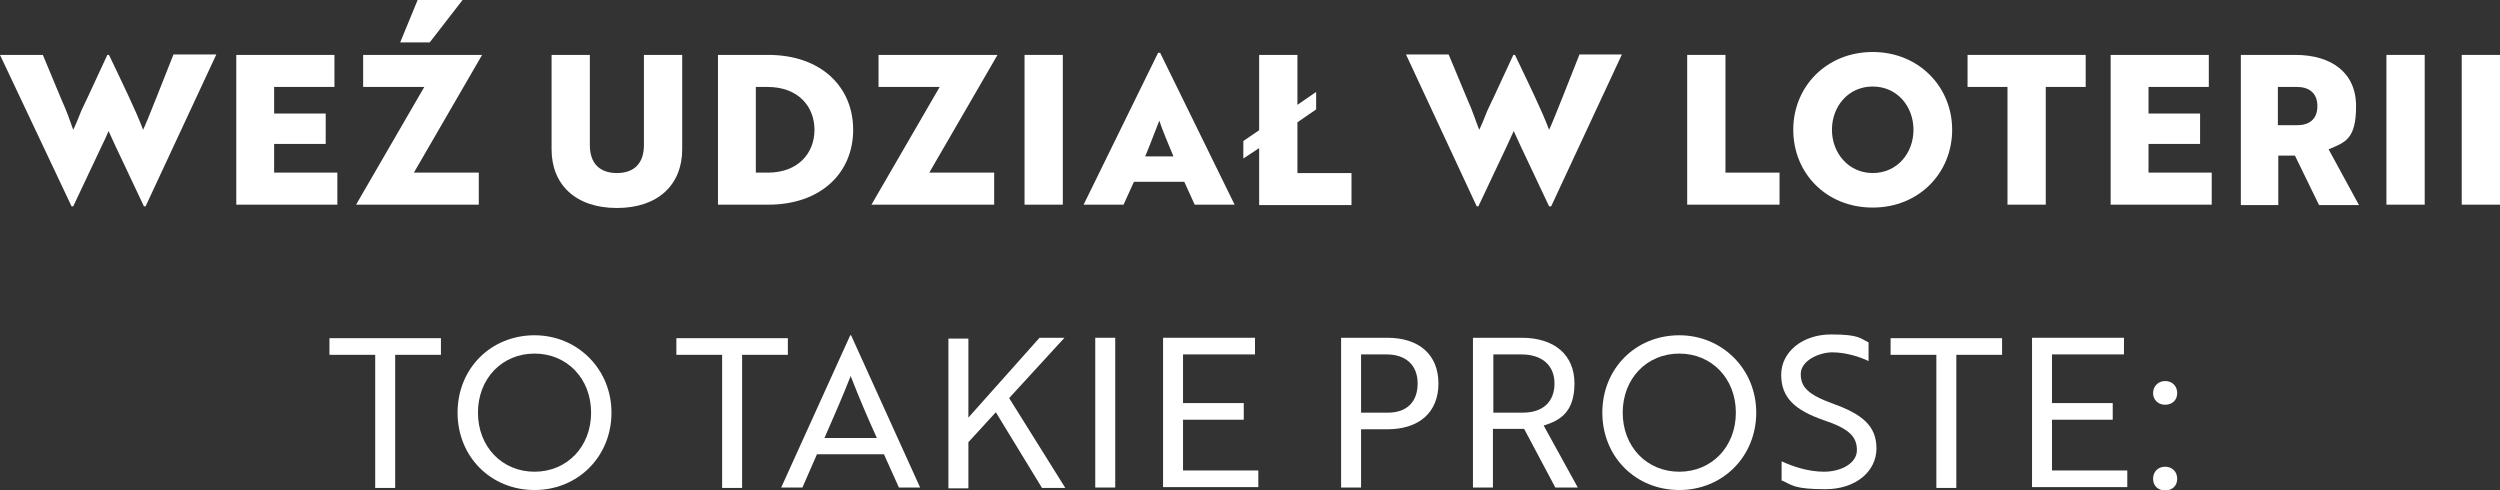
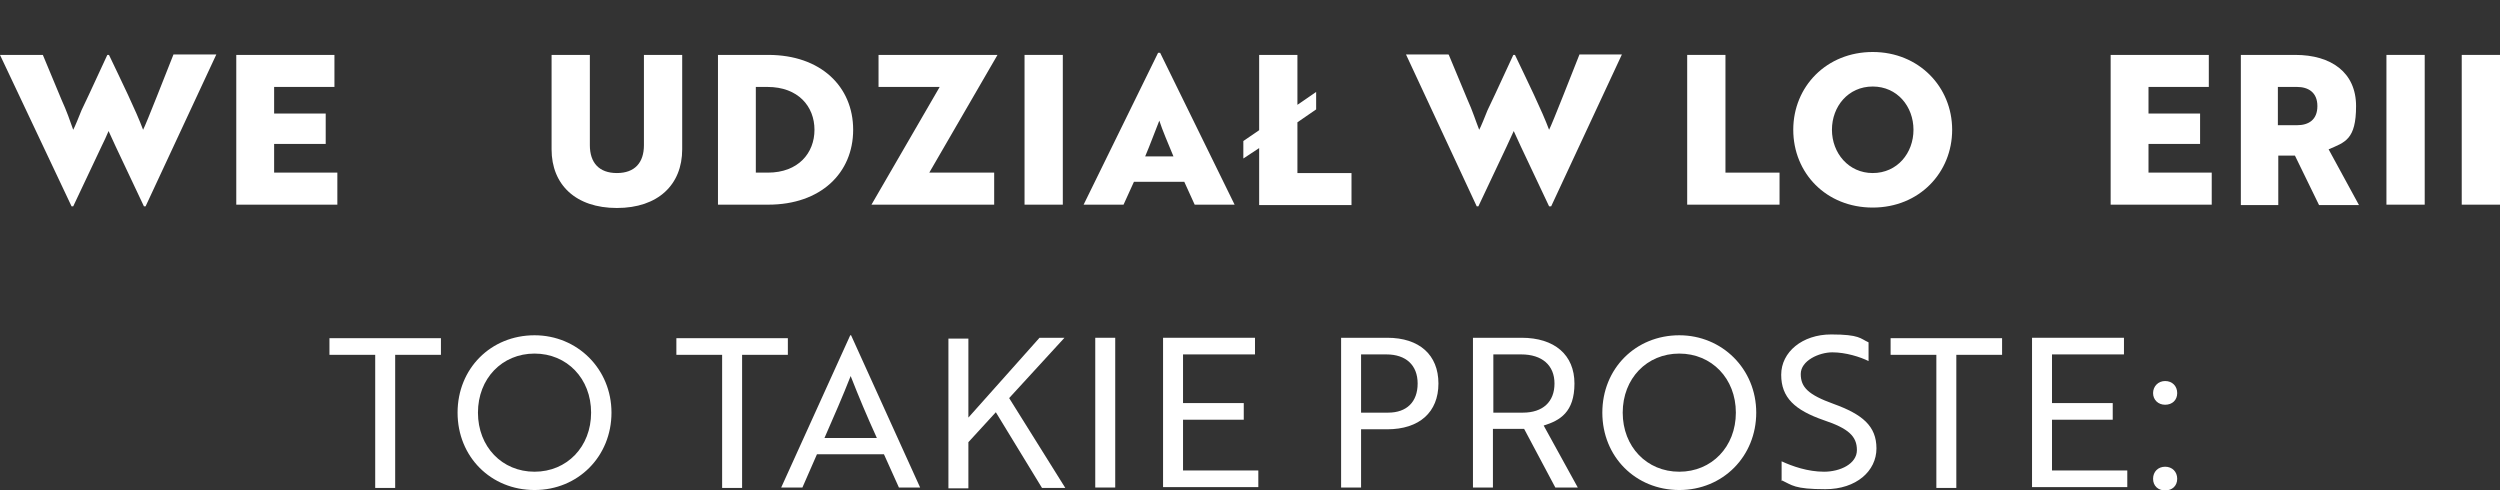
<svg xmlns="http://www.w3.org/2000/svg" id="Layer_1" viewBox="0 0 601 117.8">
  <rect x="0" y="0" width="601" height="117.8" fill="#333333" stroke="none" />
  <defs>
    <style>      .st0 {        isolation: isolate;      }      .st1 {        fill: #fff;      }    </style>
  </defs>
  <g id="Weź_udział_w_LOTERII" class="st0">
    <g class="st0">
      <path class="st1" d="M10.3,13.2l4.5,10.8c1.2,2.6,2.1,5.2,2.8,7.2.4-.7,1.4-3.2,2-4.7l1.8-3.8,4.4-9.5h.4c2.9,6.1,6.5,13.4,8.2,18,.8-1.5,5.7-14.1,7.3-18.1h10.3l-17,36.5h-.4l-6.8-14.4-1.7-3.7c-.5,1.2-1.1,2.5-1.7,3.7l-6.8,14.4h-.4L0,13.2h10.3Z" />
      <path class="st1" d="M56.8,49.2V13.2h23.6v7.7h-14.5v6.4h12.4v7.3h-12.4v6.9h15.2v7.7h-24.4Z" />
-       <path class="st1" d="M102,20.9h-14.7v-7.7h28.6l-16.4,28.3h15.6v7.7h-29.5l16.4-28.3ZM100.3,0h10.9l-7.9,10.2h-7.1l4.2-10.2Z" />
      <path class="st1" d="M164,35.9c0,8.5-5.8,14.1-15.7,14.1s-15.7-5.6-15.7-14.1V13.2h9.2v21.7c0,4.2,2.2,6.7,6.5,6.7s6.5-2.5,6.5-6.7V13.2h9.2v22.7Z" />
      <path class="st1" d="M172.6,49.2V13.2h12.1c12.6,0,20.4,7.6,20.4,18s-7.8,18-20.4,18h-12.1ZM181.7,20.9v20.6h2.9c7.3,0,11.2-4.7,11.2-10.3s-3.9-10.3-11.3-10.3h-2.8Z" />
      <path class="st1" d="M225.9,20.9h-14.7v-7.7h28.6l-16.4,28.3h15.6v7.7h-29.5l16.4-28.3Z" />
      <path class="st1" d="M246.3,49.2V13.2h9.2v36h-9.2Z" />
      <path class="st1" d="M278.4,12.7h.5l17.9,36.5h-9.6l-2.5-5.5h-12.1l-2.5,5.5h-9.6l17.9-36.5ZM282.1,37.6c-1.2-2.9-2.7-6.4-3.4-8.6-.5,1.2-2.4,6.3-3.4,8.6h6.8Z" />
      <path class="st1" d="M298.9,33.9l3.8-2.6V13.2h9.2v12l4.5-3.1v4.2l-4.5,3.1v12.2h13v7.7h-22.2v-13.7l-3.8,2.5v-4.2Z" />
      <path class="st1" d="M348.3,13.2l4.5,10.8c1.2,2.6,2,5.2,2.8,7.2.4-.7,1.4-3.2,2-4.7l1.8-3.8,4.4-9.5h.4c2.9,6.1,6.5,13.4,8.2,18,.8-1.5,5.7-14.1,7.3-18.1h10.2l-17,36.5h-.5l-6.8-14.4-1.7-3.7c-.6,1.2-1.1,2.5-1.7,3.7l-6.8,14.4h-.4l-17-36.5h10.2Z" />
      <path class="st1" d="M405.6,49.2V13.2h9.2v28.3h13v7.7h-22.2Z" />
      <path class="st1" d="M450.2,12.5c11.1,0,19.1,8.4,19.1,18.7s-7.9,18.7-19.1,18.7-19.1-8.3-19.1-18.7,8-18.7,19.1-18.7ZM450.2,41.6c5.9,0,9.8-4.8,9.8-10.4s-3.9-10.4-9.8-10.4-9.8,4.8-9.8,10.4,4,10.4,9.8,10.4Z" />
-       <path class="st1" d="M491.8,20.9v28.3h-9.2v-28.3h-9.6v-7.7h28.4v7.7h-9.6Z" />
      <path class="st1" d="M507.4,49.2V13.2h23.6v7.7h-14.5v6.4h12.4v7.3h-12.4v6.9h15.2v7.7h-24.4Z" />
      <path class="st1" d="M551.8,13.2c8.6,0,14.6,4.2,14.6,12.3s-2.7,8.7-6.6,10.4l7.3,13.4h-9.6l-5.8-11.9h-4v11.9h-9V13.2h13.1ZM547.6,20.9v9.2h4.6c2.8,0,4.9-1.3,4.9-4.6s-2.2-4.6-4.9-4.6h-4.6Z" />
      <path class="st1" d="M573.7,49.2V13.2h9.2v36h-9.2Z" />
      <path class="st1" d="M591.8,49.2V13.2h9.2v36h-9.2Z" />
    </g>
  </g>
  <g id="to_takie_proste:" class="st0">
    <g class="st0">
      <path class="st1" d="M95,85.3v32h-4.8v-32h-11v-4h26.8v4h-11Z" />
      <path class="st1" d="M128.5,80.6c10.3,0,18.5,8.1,18.5,18.6s-8,18.6-18.5,18.6-18.5-8-18.5-18.6,8-18.6,18.5-18.6ZM128.5,113.4c7.8,0,13.6-6,13.6-14.2s-5.8-14.2-13.6-14.2-13.6,6-13.6,14.2,5.8,14.2,13.6,14.2Z" />
      <path class="st1" d="M178.4,85.3v32h-4.8v-32h-11v-4h26.8v4h-11Z" />
      <path class="st1" d="M204.5,80.6h.1l16.6,36.6h-5.1l-3.6-8h-16.1l-3.5,8h-5.1l16.6-36.6ZM210.8,105.3c-2.5-5.5-4.3-9.8-6.3-14.9-2,5.1-3.9,9.4-6.3,14.9h12.6Z" />
      <path class="st1" d="M232.7,100.5l17.2-19.3h6l-13.3,14.5,13.5,21.6h-5.6l-11.1-18.2-6.6,7.2v11.1h-4.8v-36h4.8v19.3Z" />
      <path class="st1" d="M263.3,117.2v-36h4.8v36h-4.8Z" />
      <path class="st1" d="M279.6,117.2v-36h22.1v4h-17.3v11.7h14.6v4h-14.6v12.2h18.1v4h-22.9Z" />
      <path class="st1" d="M327.2,103.2v14h-4.8v-36h11.1c7.7,0,12.3,4.1,12.3,11s-4.6,11-12.3,11h-6.2ZM327.2,85.3v13.9h6.5c4.5,0,7.1-2.6,7.1-7s-2.8-7-7.5-7h-6.1Z" />
      <path class="st1" d="M365.8,81.2c7.9,0,12.7,4.1,12.7,11s-3.5,8.9-7.4,10.1l8.2,14.9h-5.4l-7.5-14.1h-7.5v14.1h-4.8v-36h11.7ZM359,85.3v13.9h7.1c4.8,0,7.6-2.6,7.6-7s-3-7-8-7h-6.7Z" />
      <path class="st1" d="M403.7,80.6c10.3,0,18.5,8.1,18.5,18.6s-8,18.6-18.5,18.6-18.5-8-18.5-18.6,8-18.6,18.5-18.6ZM403.7,113.4c7.8,0,13.6-6,13.6-14.2s-5.8-14.2-13.6-14.2-13.6,6-13.6,14.2,5.8,14.2,13.6,14.2Z" />
      <path class="st1" d="M428.3,115.7v-4.8c2.6,1.2,6.3,2.5,10.2,2.5s7.9-1.9,7.9-5.2-2-5.2-8-7.2c-6.9-2.4-10.2-5.4-10.2-10.9s5.1-9.7,12-9.7,7,1,9,1.9v4.5c-2-1-5.5-2.1-8.7-2.1s-7.6,2-7.6,5.2,1.8,5,7.9,7.2c6.9,2.5,10.3,5.3,10.3,10.7s-4.8,9.8-12.3,9.8-8-1-10.4-2.1Z" />
      <path class="st1" d="M470.3,85.3v32h-4.8v-32h-11v-4h26.8v4h-11Z" />
      <path class="st1" d="M488.5,117.2v-36h22.1v4h-17.3v11.7h14.6v4h-14.6v12.2h18.1v4h-22.9Z" />
      <path class="st1" d="M520.5,91.6c1.7,0,2.9,1.2,2.9,2.9s-1.2,2.8-2.9,2.8-2.9-1.2-2.9-2.8,1.2-2.9,2.9-2.9ZM520.5,112.2c1.7,0,2.9,1.2,2.9,2.9s-1.2,2.8-2.9,2.8-2.9-1.1-2.9-2.8,1.2-2.9,2.9-2.9Z" />
    </g>
  </g>
</svg>